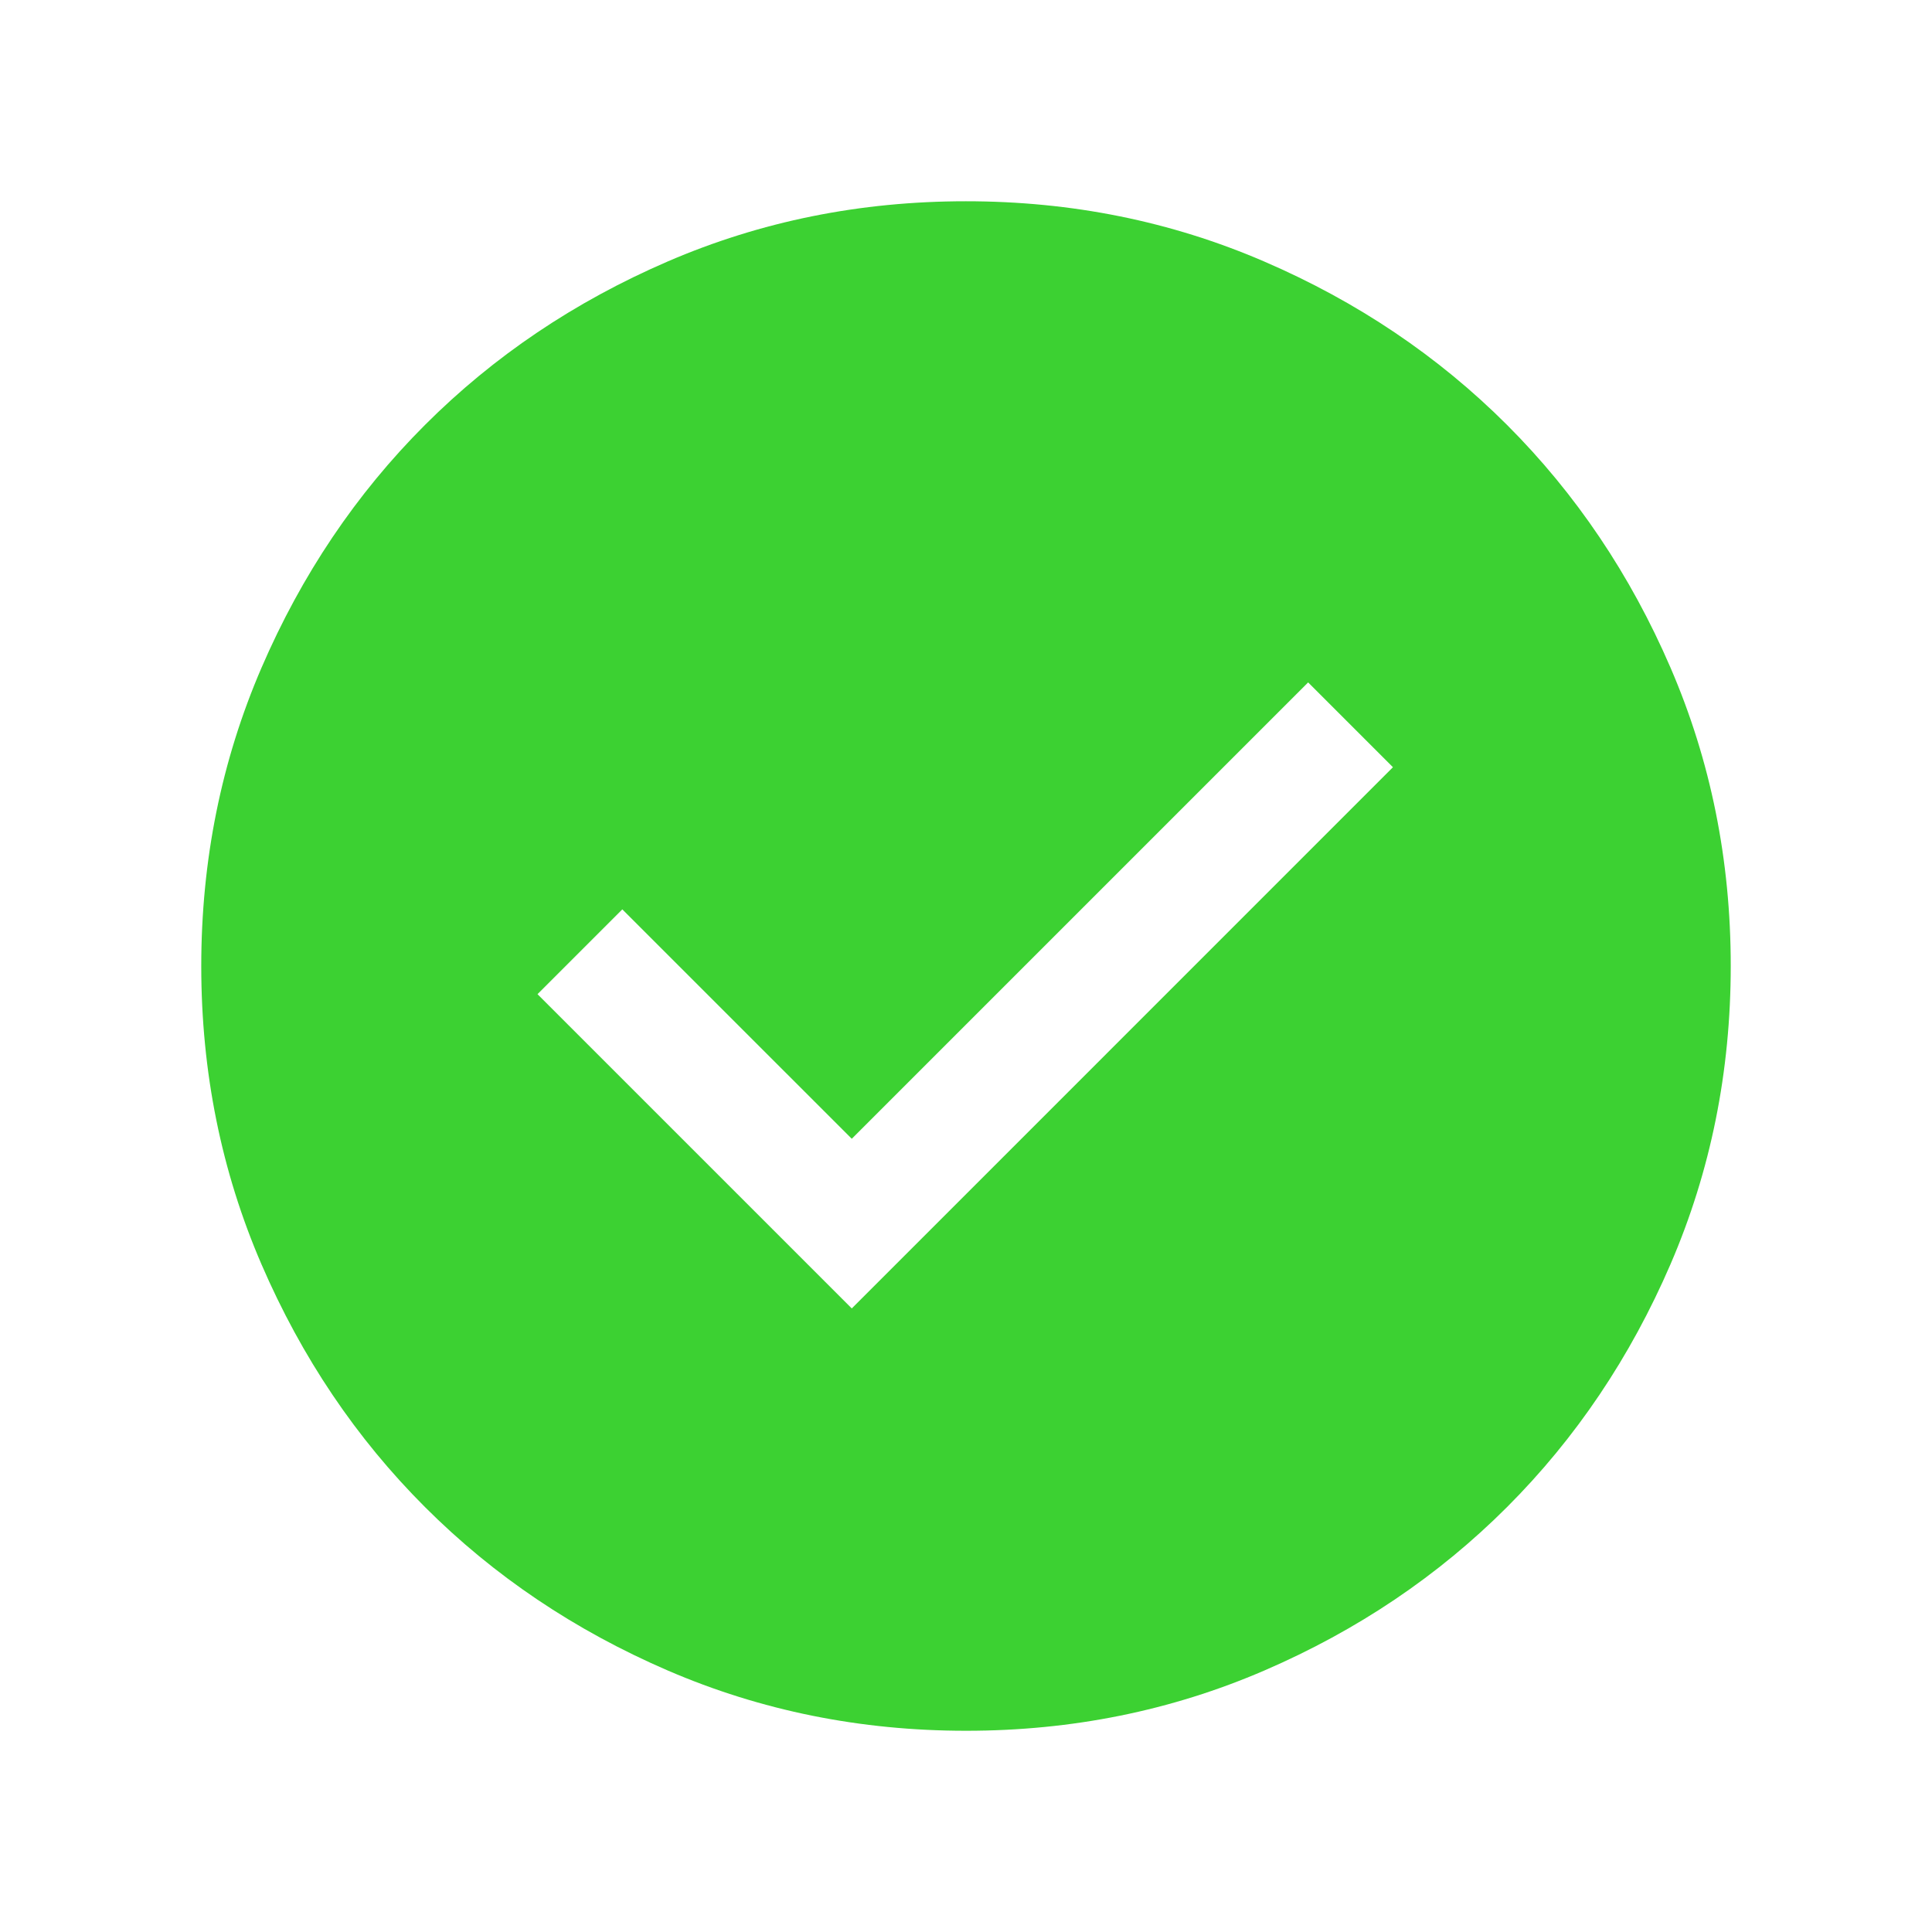
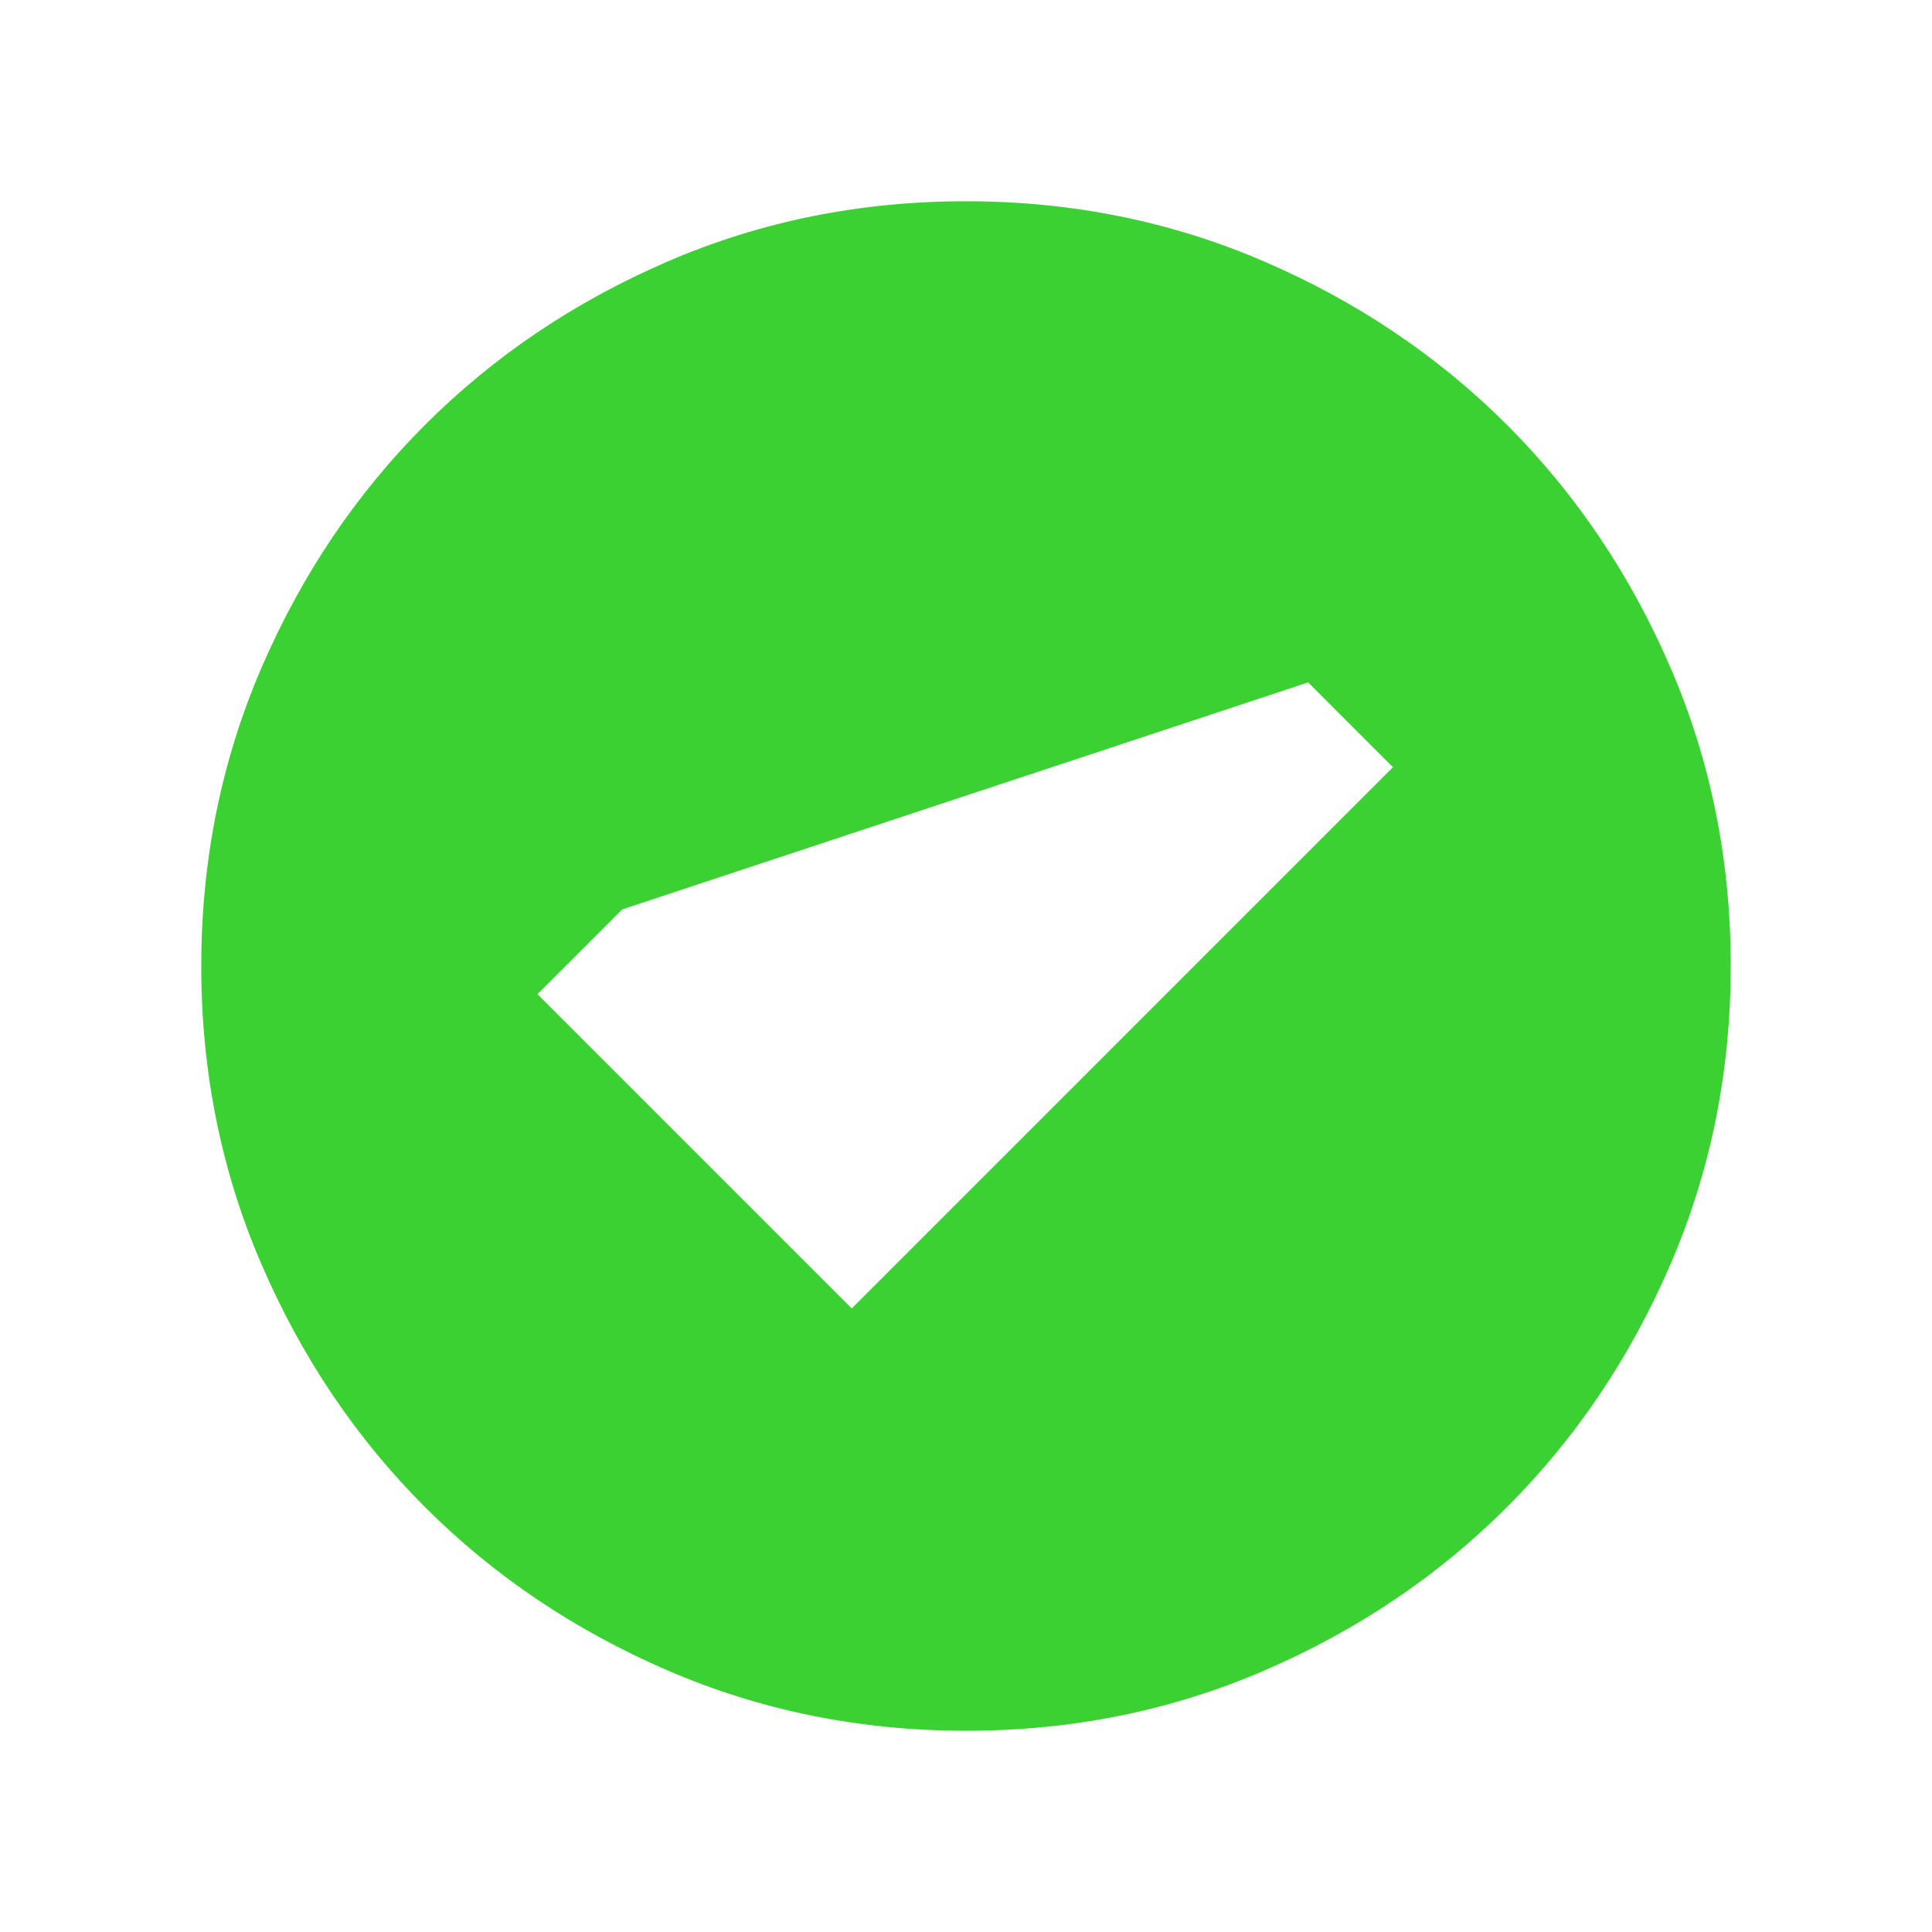
<svg xmlns="http://www.w3.org/2000/svg" width="70" height="70" viewBox="0 0 70 70" fill="none">
-   <path d="M30.861 47.407L50.469 27.798L47.396 24.725L30.861 41.26L22.548 32.948L19.475 36.021L30.861 47.407ZM35.005 62.709C31.173 62.709 27.57 61.981 24.198 60.527C20.826 59.072 17.893 57.099 15.399 54.605C12.904 52.112 10.93 49.18 9.474 45.809C8.019 42.439 7.292 38.837 7.292 35.005C7.292 31.173 8.019 27.571 9.473 24.198C10.928 20.826 12.902 17.893 15.395 15.399C17.888 12.905 20.82 10.93 24.191 9.474C27.562 8.019 31.163 7.292 34.995 7.292C38.828 7.292 42.43 8.019 45.802 9.474C49.174 10.928 52.107 12.902 54.602 15.395C57.096 17.889 59.071 20.82 60.526 24.191C61.981 27.562 62.708 31.163 62.708 34.995C62.708 38.828 61.981 42.43 60.527 45.802C59.072 49.174 57.098 52.108 54.605 54.602C52.112 57.096 49.18 59.071 45.809 60.526C42.439 61.981 38.837 62.709 35.005 62.709Z" fill="#3CD132" />
+   <path d="M30.861 47.407L50.469 27.798L47.396 24.725L22.548 32.948L19.475 36.021L30.861 47.407ZM35.005 62.709C31.173 62.709 27.57 61.981 24.198 60.527C20.826 59.072 17.893 57.099 15.399 54.605C12.904 52.112 10.93 49.18 9.474 45.809C8.019 42.439 7.292 38.837 7.292 35.005C7.292 31.173 8.019 27.571 9.473 24.198C10.928 20.826 12.902 17.893 15.395 15.399C17.888 12.905 20.82 10.93 24.191 9.474C27.562 8.019 31.163 7.292 34.995 7.292C38.828 7.292 42.43 8.019 45.802 9.474C49.174 10.928 52.107 12.902 54.602 15.395C57.096 17.889 59.071 20.82 60.526 24.191C61.981 27.562 62.708 31.163 62.708 34.995C62.708 38.828 61.981 42.43 60.527 45.802C59.072 49.174 57.098 52.108 54.605 54.602C52.112 57.096 49.18 59.071 45.809 60.526C42.439 61.981 38.837 62.709 35.005 62.709Z" fill="#3CD132" />
</svg>